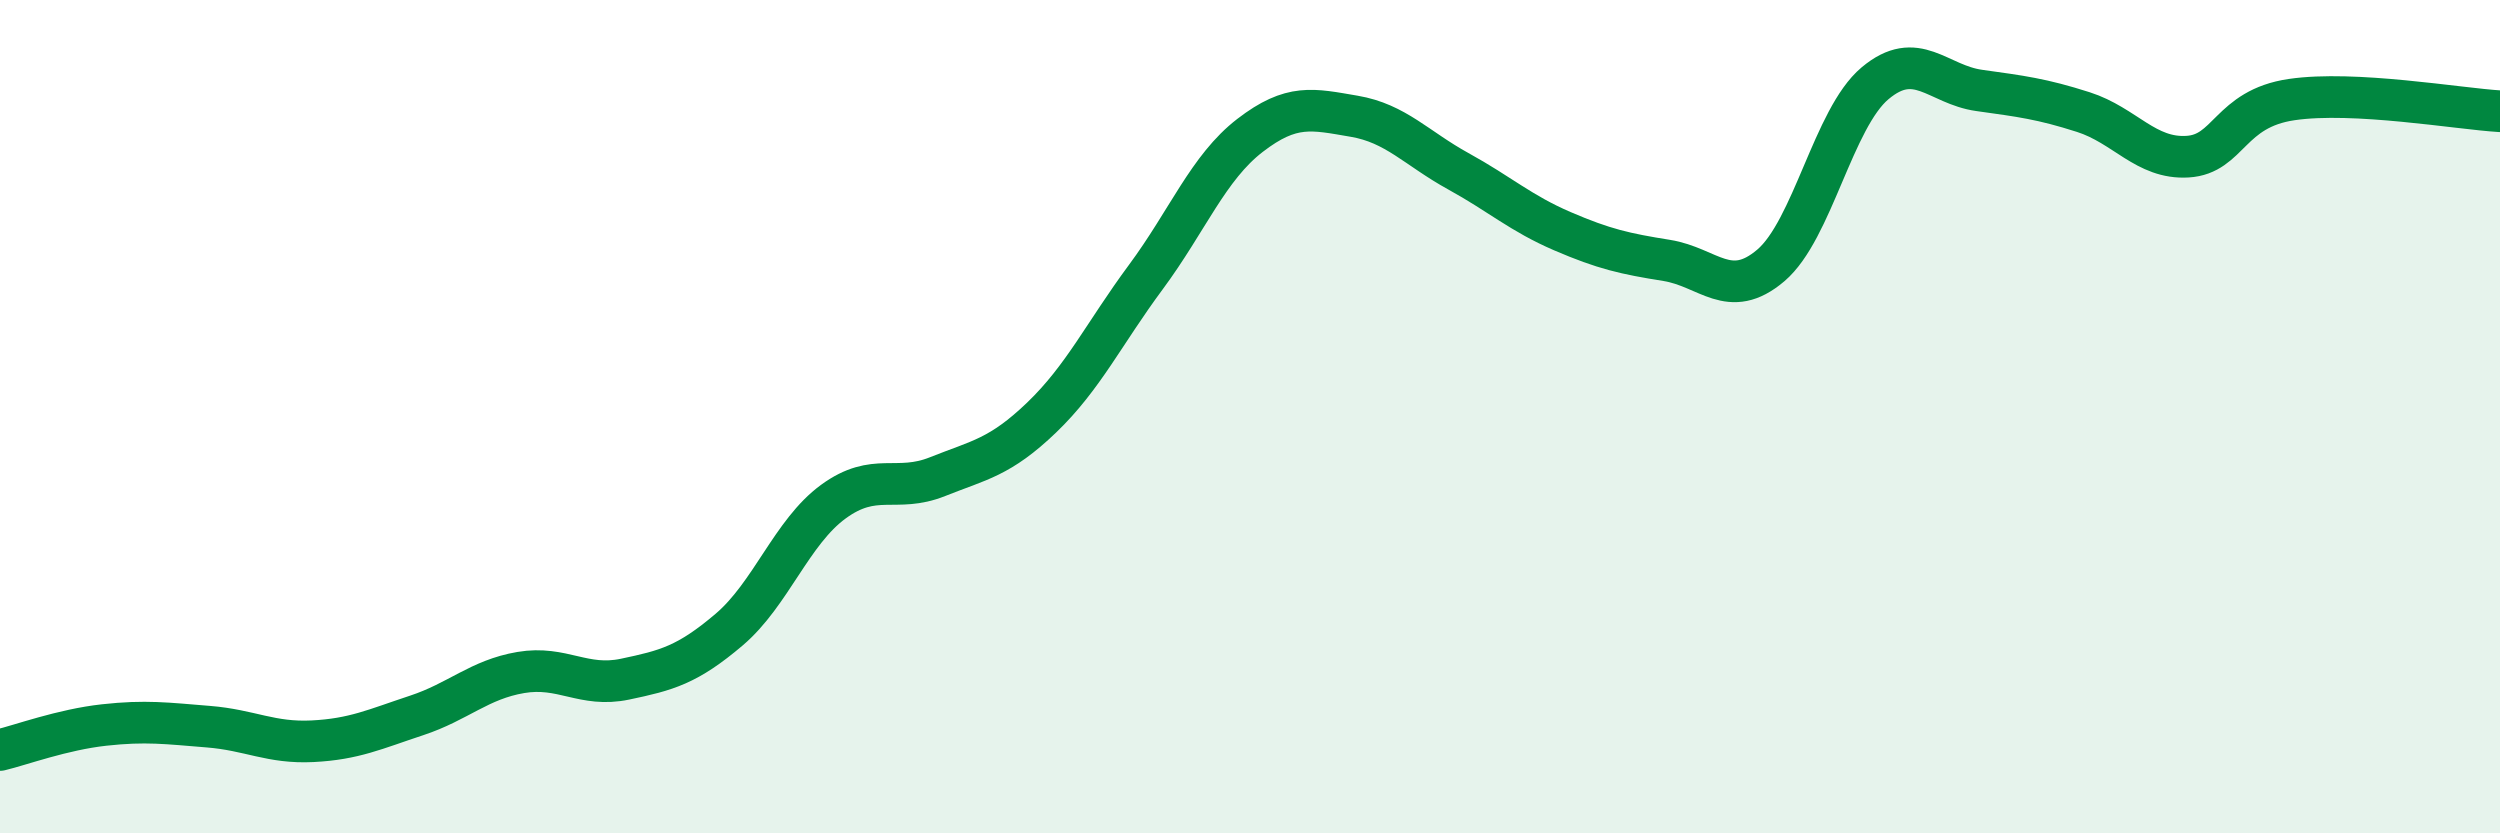
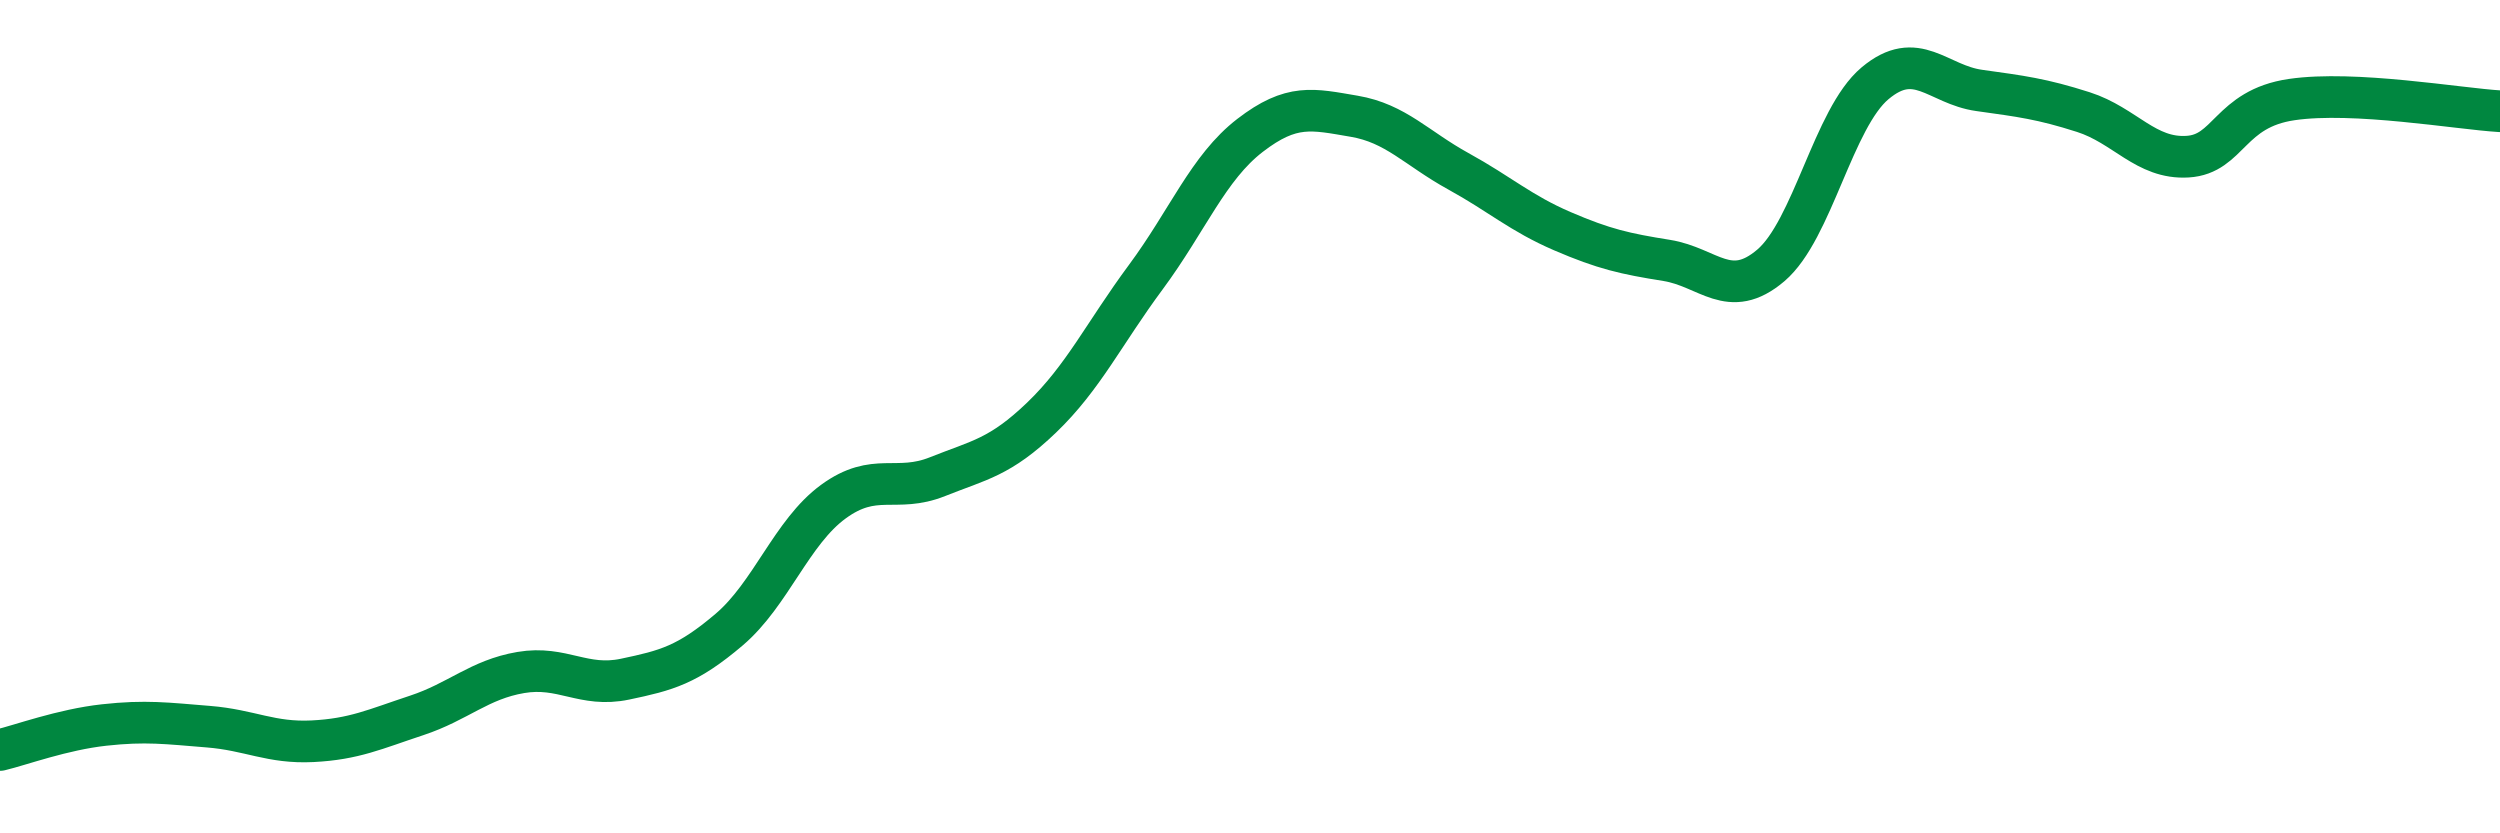
<svg xmlns="http://www.w3.org/2000/svg" width="60" height="20" viewBox="0 0 60 20">
-   <path d="M 0,18 C 0.5,17.88 1.5,17.51 2.5,17.4 C 3.5,17.29 4,17.36 5,17.44 C 6,17.52 6.5,17.84 7.5,17.79 C 8.5,17.74 9,17.5 10,17.17 C 11,16.84 11.5,16.31 12.5,16.14 C 13.5,15.97 14,16.51 15,16.3 C 16,16.09 16.5,15.96 17.5,15.11 C 18.5,14.26 19,12.77 20,12.04 C 21,11.31 21.5,11.84 22.5,11.44 C 23.5,11.04 24,10.98 25,10.02 C 26,9.06 26.5,8 27.5,6.65 C 28.5,5.3 29,4.02 30,3.25 C 31,2.48 31.5,2.62 32.5,2.79 C 33.5,2.96 34,3.56 35,4.11 C 36,4.66 36.5,5.12 37.5,5.55 C 38.5,5.98 39,6.09 40,6.25 C 41,6.41 41.5,7.22 42.5,6.37 C 43.5,5.52 44,2.84 45,2 C 46,1.16 46.5,2.03 47.5,2.17 C 48.5,2.31 49,2.37 50,2.69 C 51,3.01 51.5,3.82 52.5,3.76 C 53.5,3.7 53.5,2.61 55,2.39 C 56.5,2.17 59,2.61 60,2.67L60 20L0 20Z" fill="#008740" opacity="0.1" stroke-linecap="round" stroke-linejoin="round" />
  <path d="M 0,18 C 0.5,17.88 1.5,17.51 2.5,17.4 C 3.5,17.29 4,17.36 5,17.44 C 6,17.52 6.5,17.84 7.5,17.79 C 8.5,17.74 9,17.5 10,17.17 C 11,16.84 11.5,16.31 12.5,16.14 C 13.5,15.97 14,16.51 15,16.3 C 16,16.09 16.5,15.96 17.5,15.11 C 18.5,14.26 19,12.77 20,12.04 C 21,11.31 21.5,11.84 22.5,11.44 C 23.5,11.04 24,10.98 25,10.02 C 26,9.06 26.5,8 27.5,6.65 C 28.5,5.3 29,4.02 30,3.25 C 31,2.48 31.5,2.62 32.5,2.79 C 33.5,2.96 34,3.56 35,4.11 C 36,4.66 36.5,5.12 37.5,5.55 C 38.5,5.98 39,6.09 40,6.25 C 41,6.41 41.5,7.22 42.5,6.37 C 43.5,5.52 44,2.84 45,2 C 46,1.16 46.5,2.03 47.5,2.17 C 48.5,2.31 49,2.37 50,2.69 C 51,3.01 51.5,3.82 52.5,3.76 C 53.5,3.7 53.5,2.61 55,2.39 C 56.5,2.17 59,2.61 60,2.67" stroke="#008740" stroke-width="1" fill="none" stroke-linecap="round" stroke-linejoin="round" />
</svg>